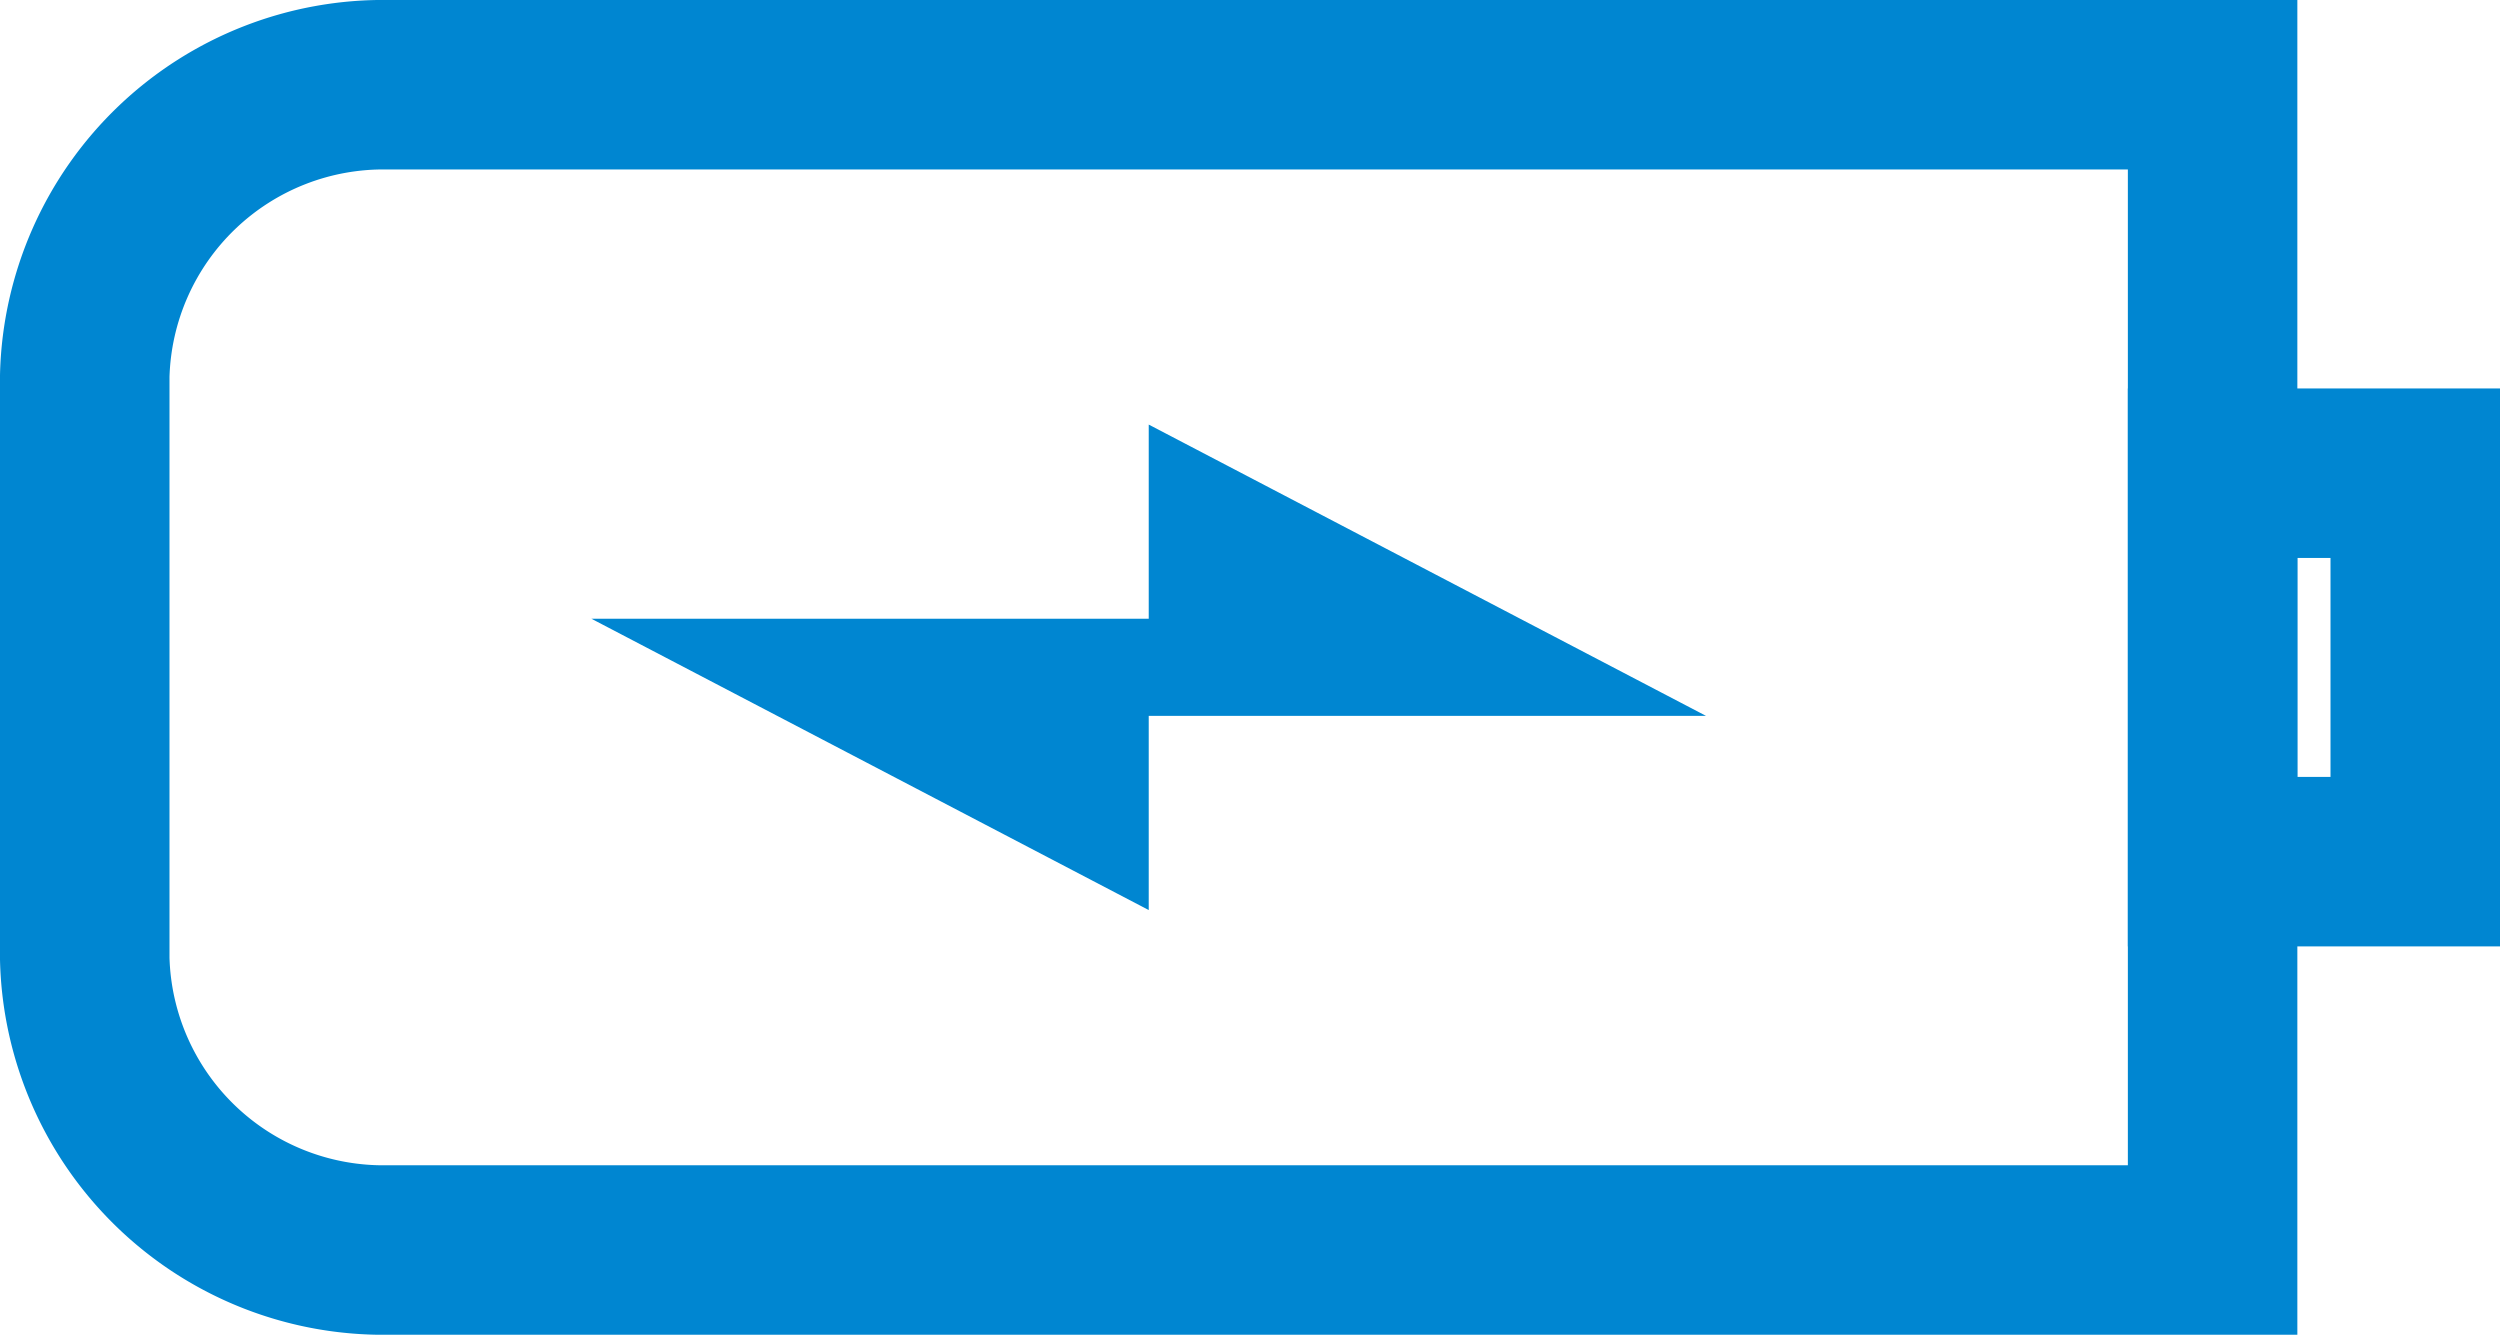
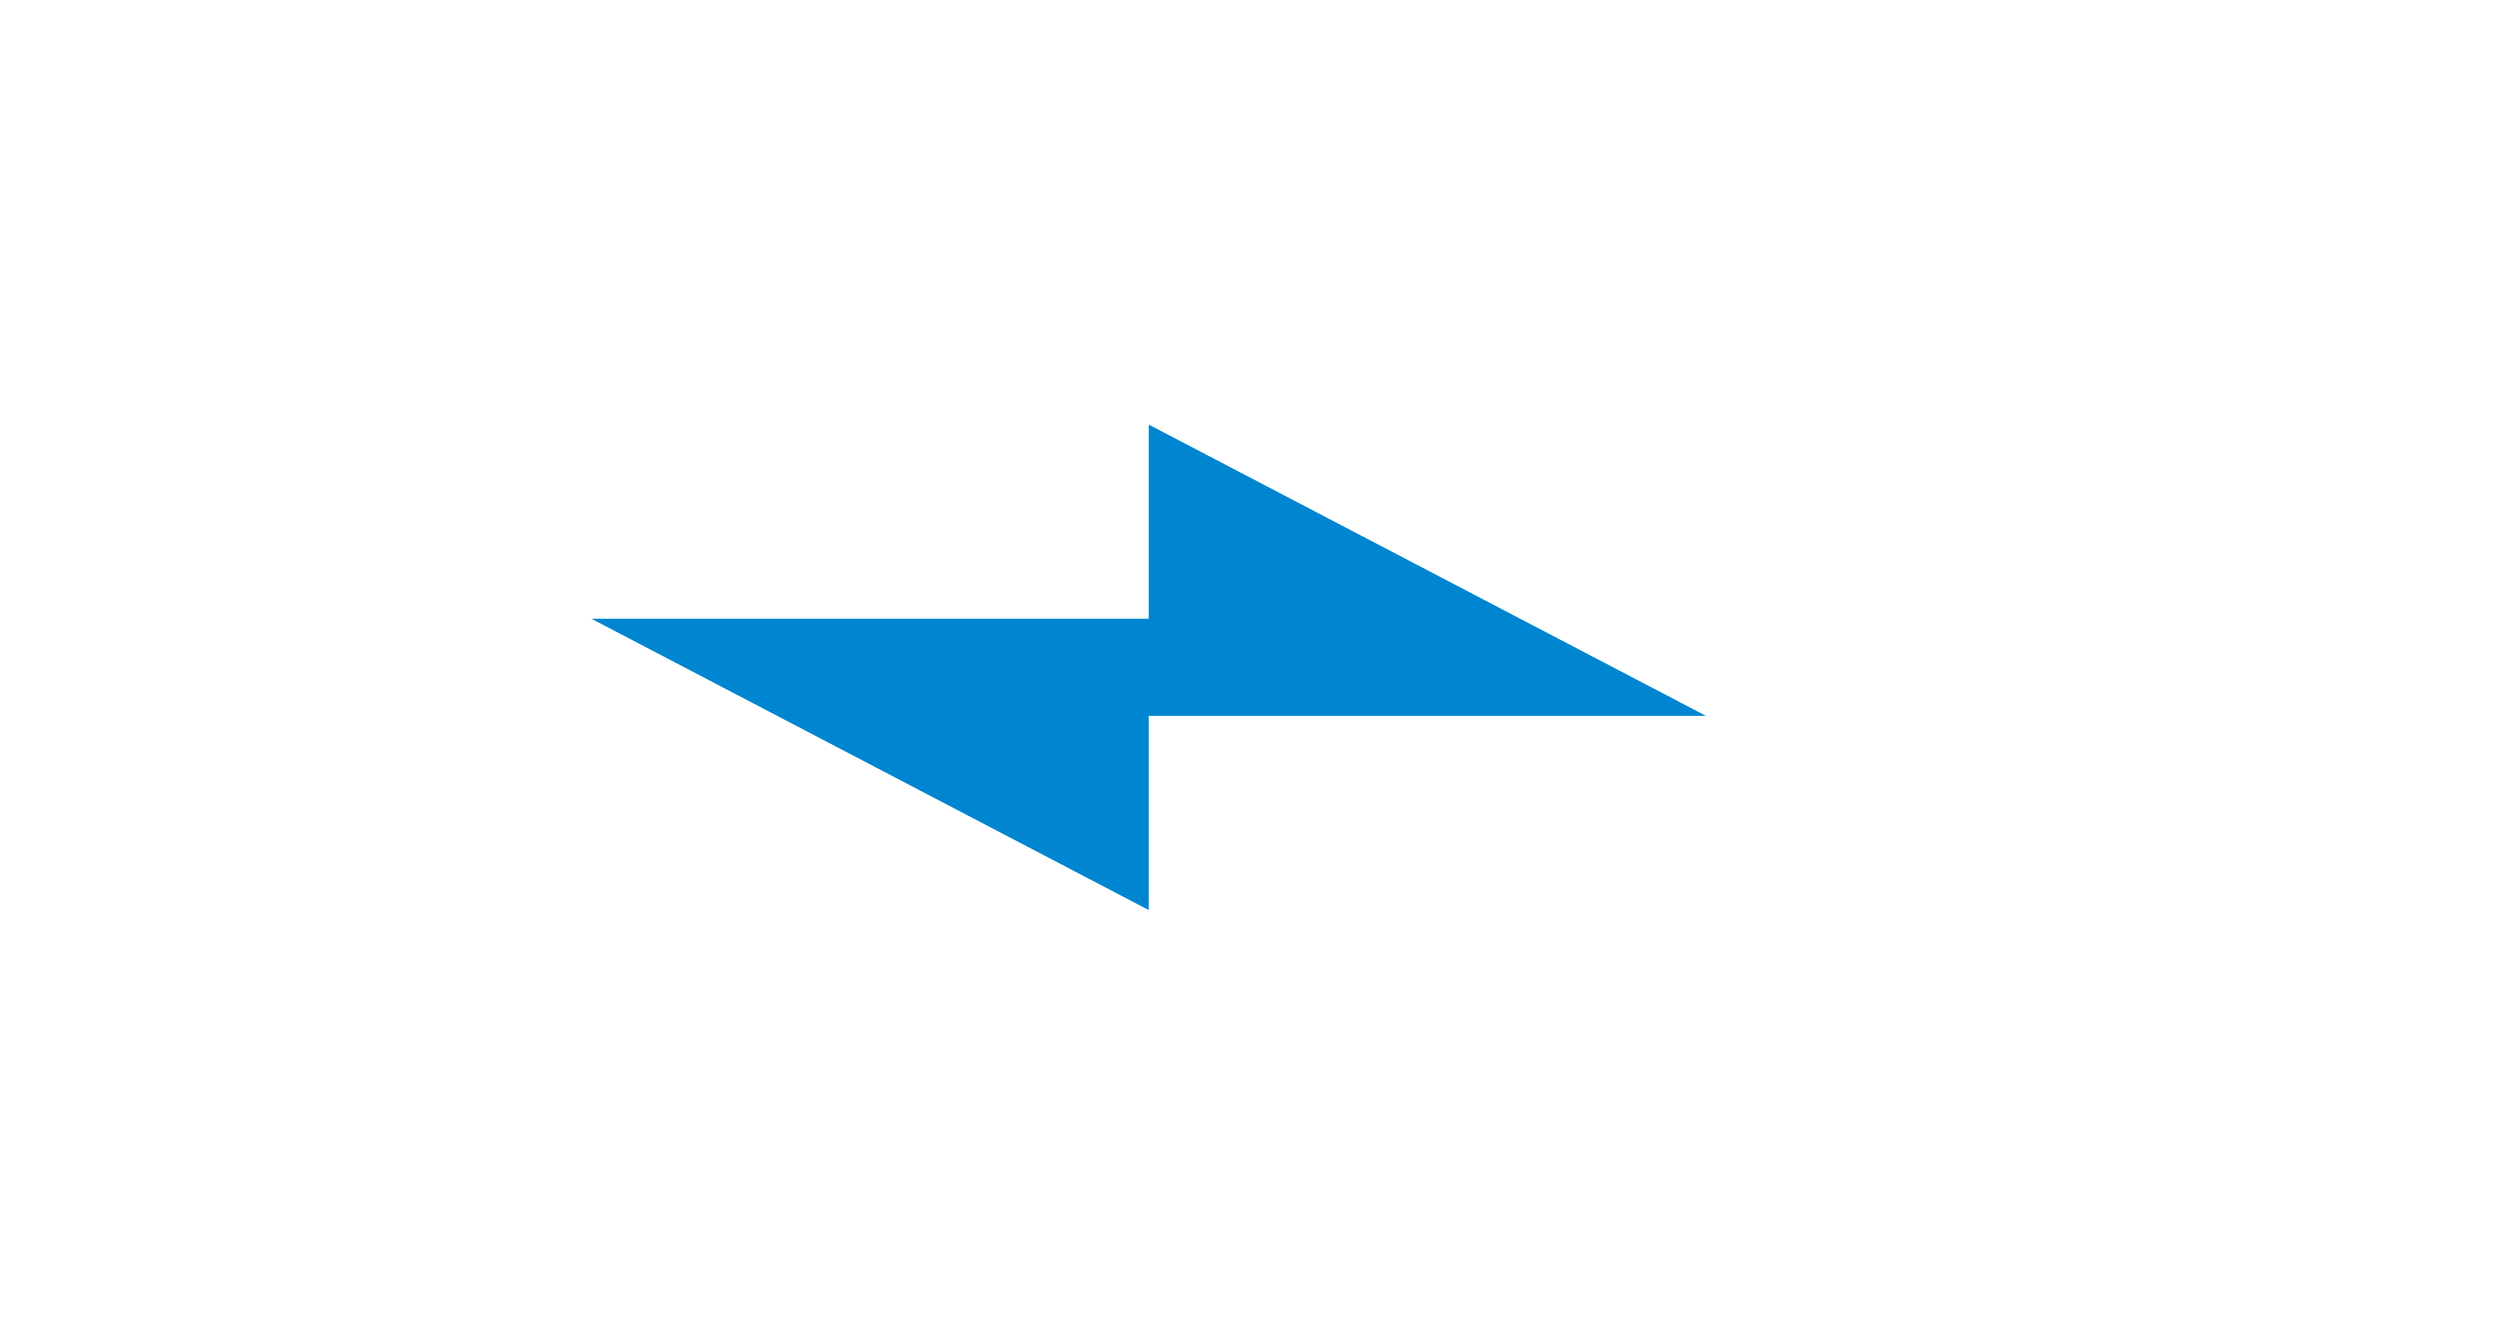
<svg xmlns="http://www.w3.org/2000/svg" width="23.6" height="12.6" viewBox="0 0 23.6 12.6">
  <defs>
    <style>
      .cls-1 {
        fill: none;
        stroke: #0086d1;
        stroke-miterlimit: 10;
        stroke-width: 1.6px;
      }

      .cls-2 {
        fill: #0086d1;
      }
    </style>
  </defs>
  <g id="battery_charging" data-name="battery charging" transform="translate(0.8 0.8)">
-     <path id="Shape" class="cls-1" d="M20.087,11H2.87A2.82,2.82,0,0,1,0,8.25V2.75A2.82,2.82,0,0,1,2.87,0H20.087Z" />
-     <rect id="Rectangle-path" class="cls-1" width="1.913" height="3.667" transform="translate(20.087 3.667)" />
    <path id="Shape-2" data-name="Shape" class="cls-2" d="M5.261,0V1.833H0l5.261,2.75V2.75h5.261Z" transform="translate(4.783 3.208)" />
  </g>
</svg>